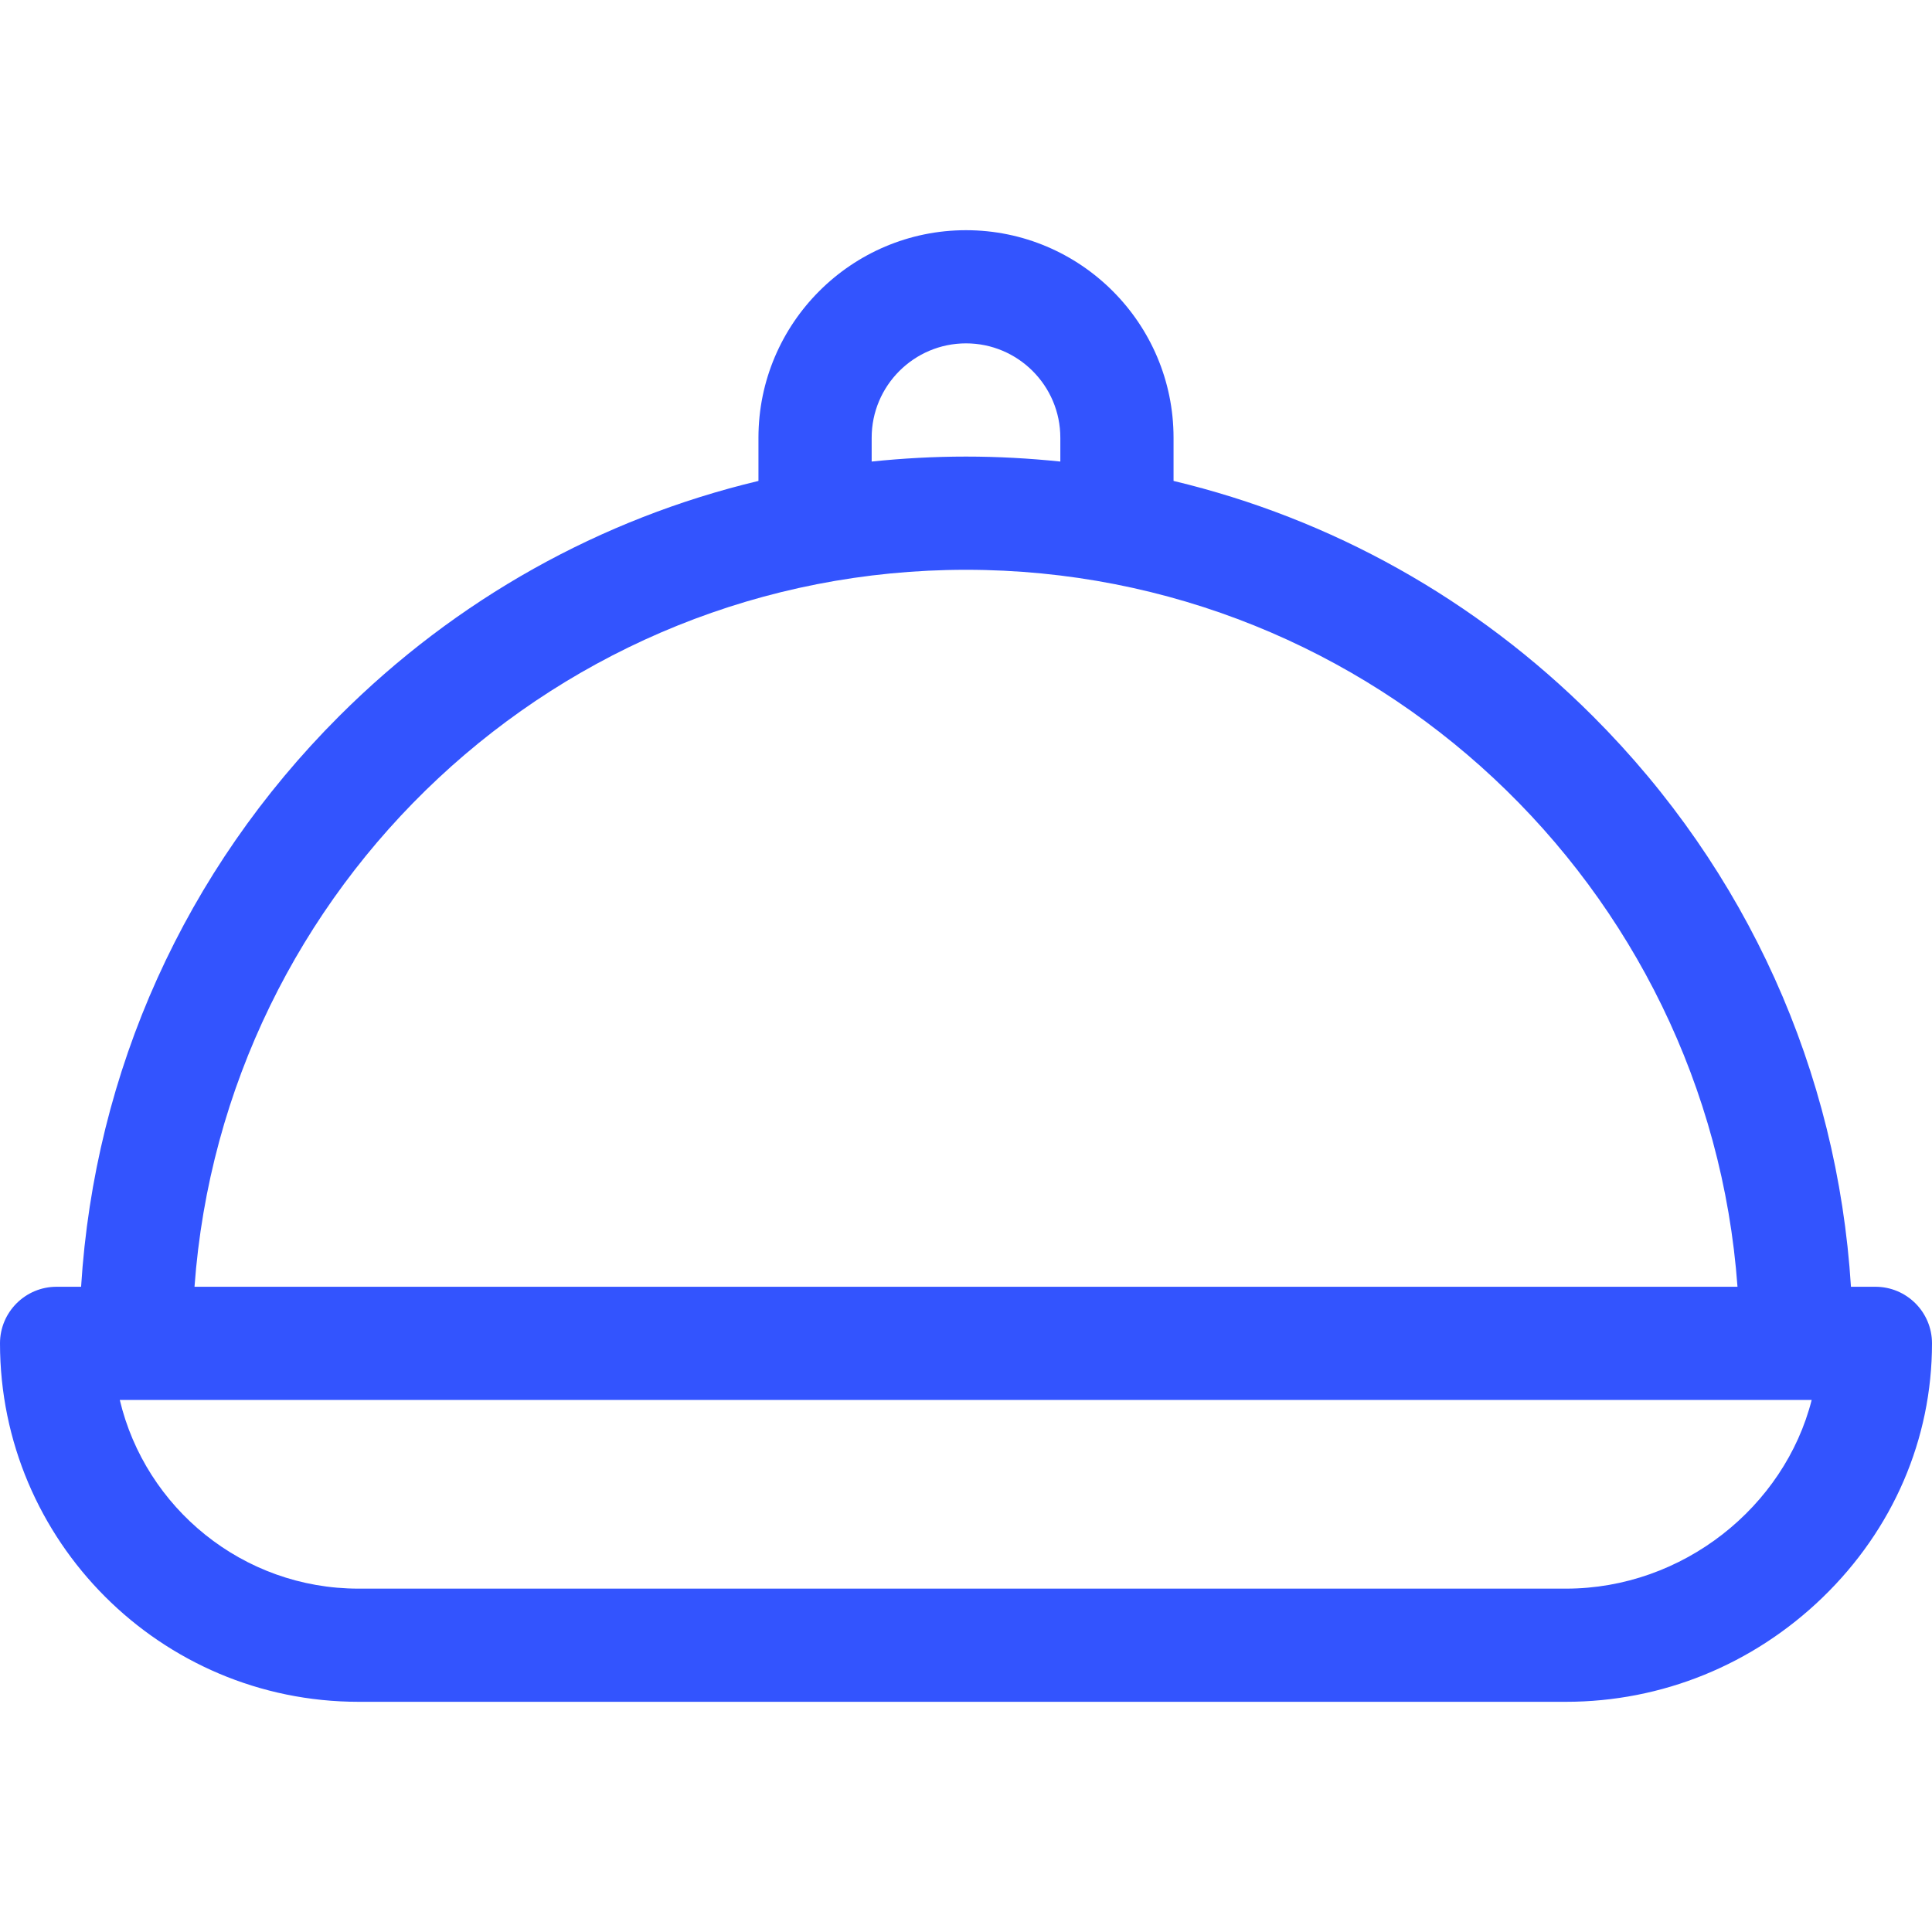
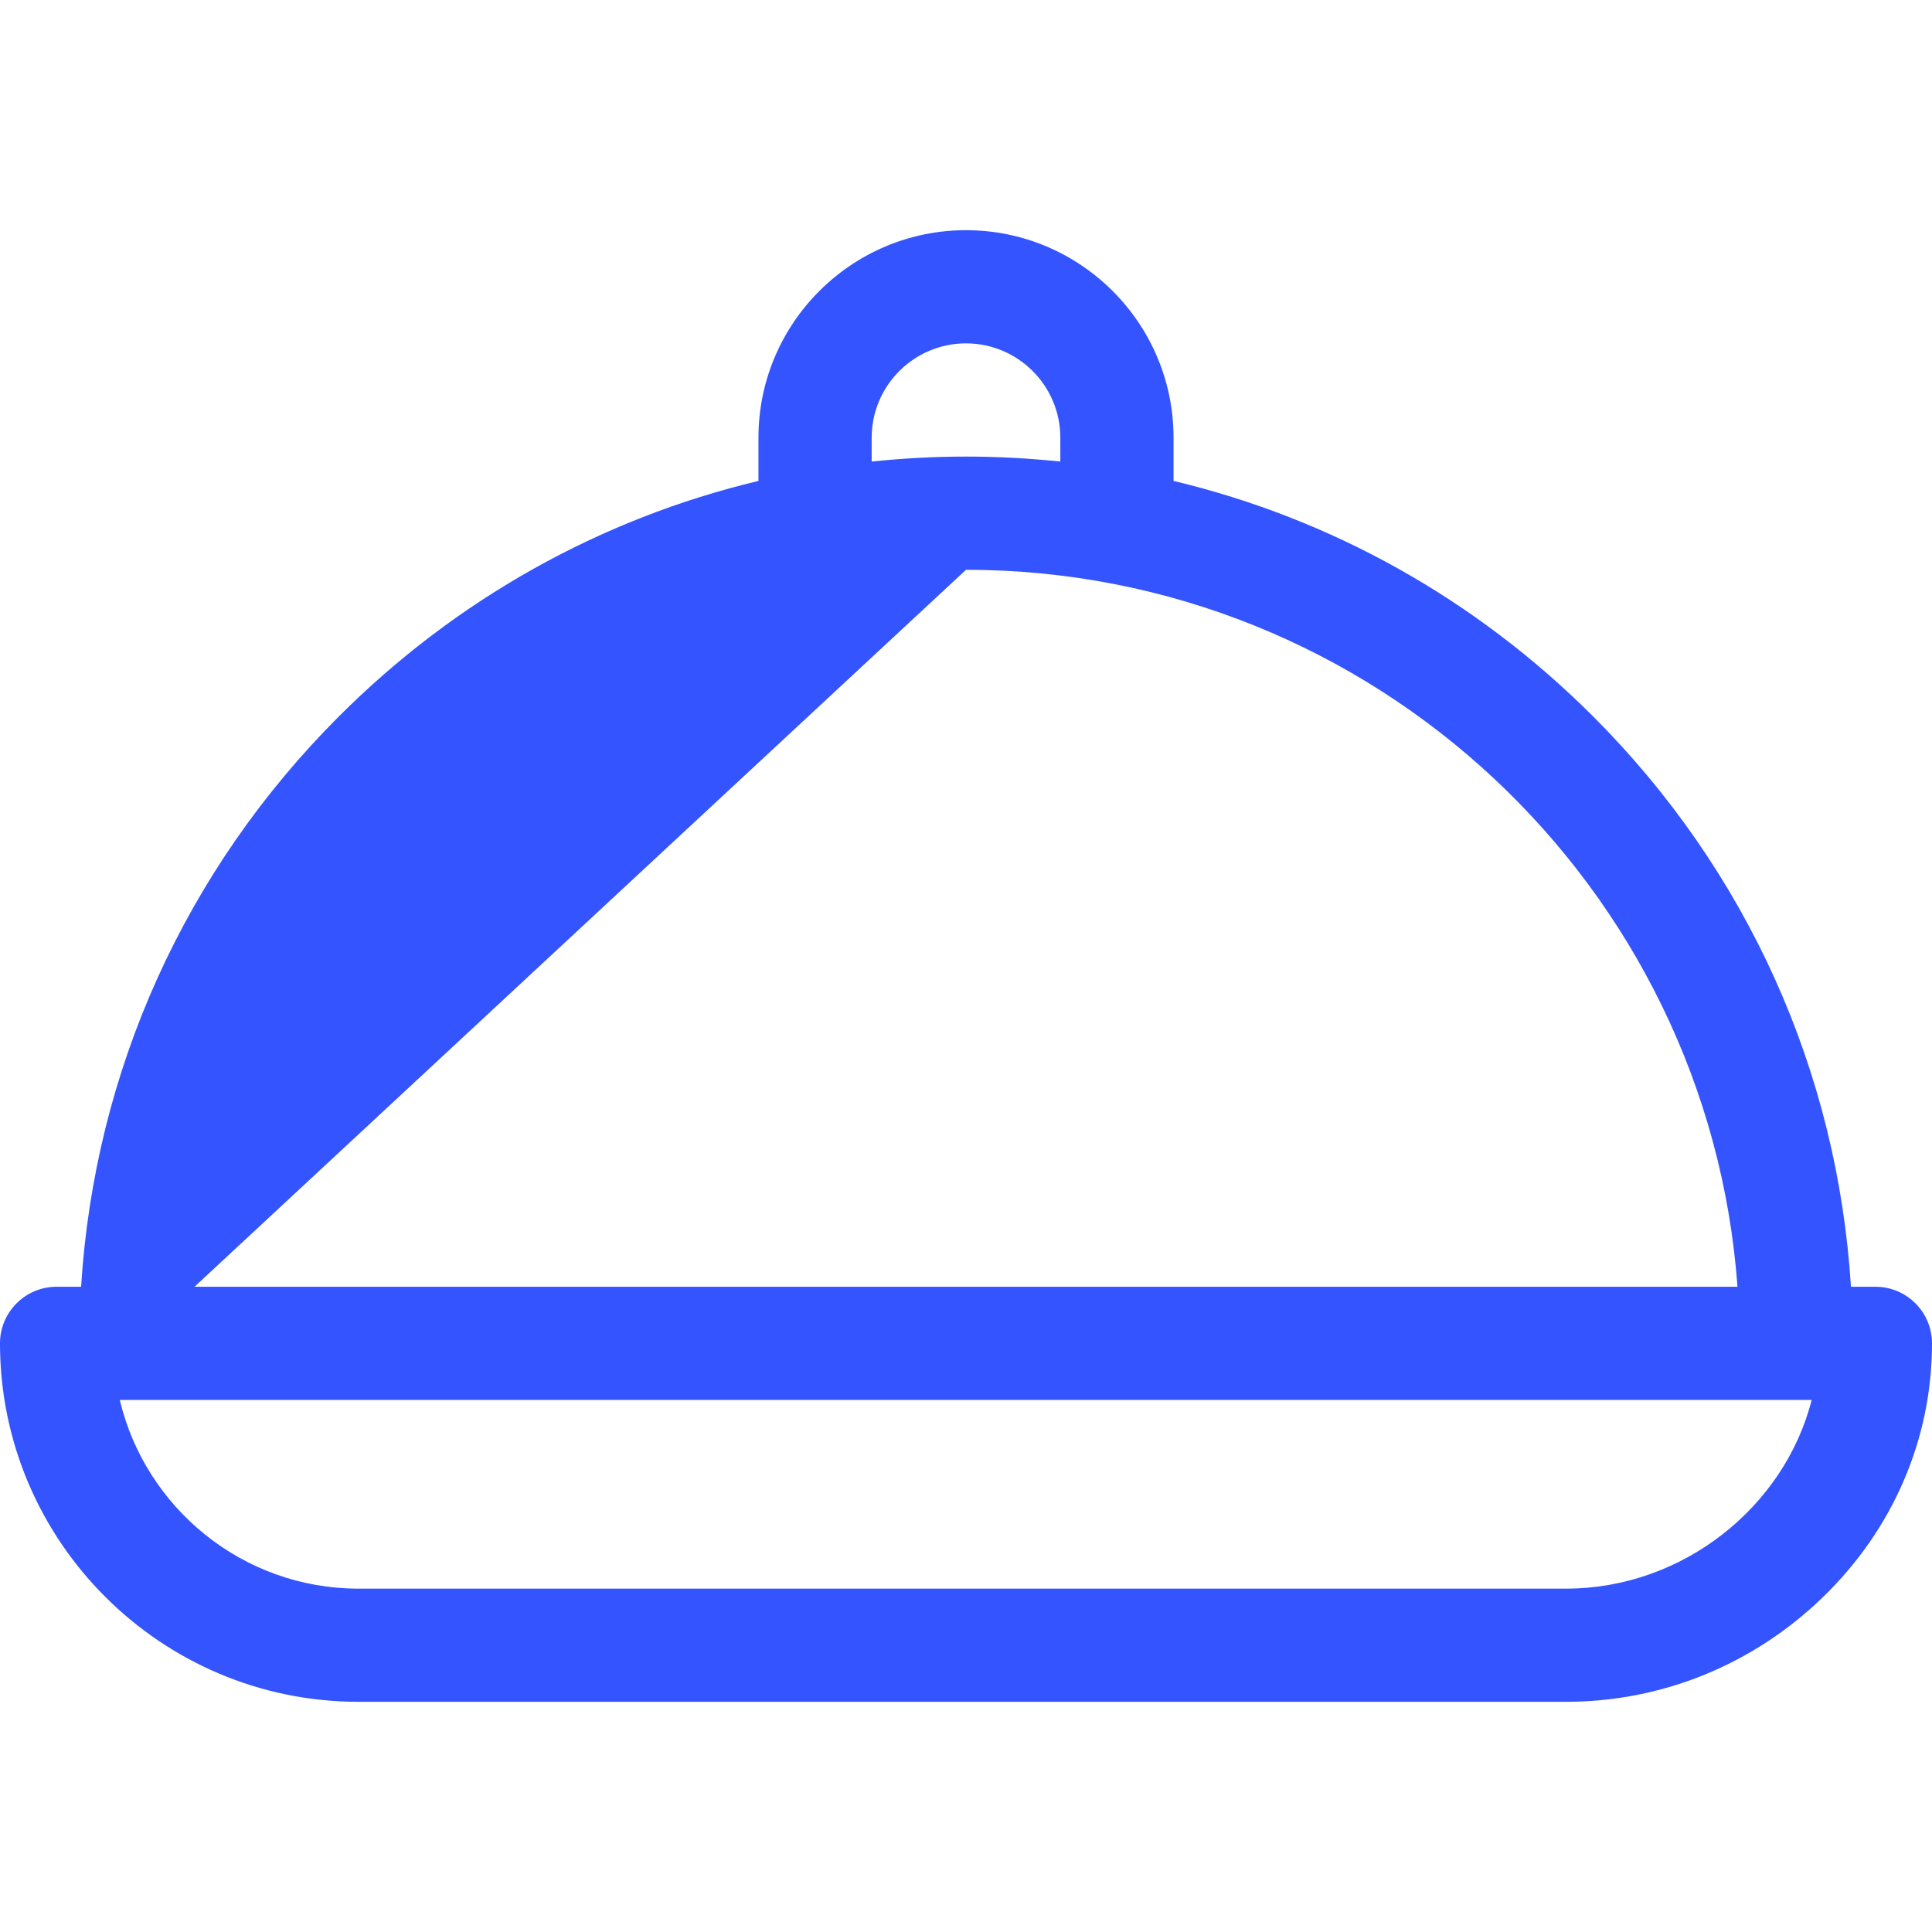
<svg xmlns="http://www.w3.org/2000/svg" width="40" height="40" viewBox="0 0 40 40" fill="none">
-   <path d="M38.828 26.641H38.322C38.042 22.178 36.172 18.02 32.982 14.831C30.551 12.4 27.558 10.736 24.297 9.957V9.062C24.297 6.693 22.369 4.766 20 4.766C17.631 4.766 15.703 6.693 15.703 9.062V9.957C12.442 10.736 9.449 12.4 7.018 14.831C3.828 18.02 1.958 22.178 1.679 26.641H1.172C0.525 26.641 0 27.165 0 27.812C0 31.905 3.329 35.234 7.422 35.234H32.422C34.406 35.234 36.293 34.467 37.734 33.075C39.195 31.662 40 29.793 40 27.812C40 27.165 39.475 26.641 38.828 26.641ZM18.047 9.062C18.047 7.986 18.923 7.109 20 7.109C21.077 7.109 21.953 7.986 21.953 9.062V9.556C21.309 9.489 20.657 9.453 20 9.453C19.343 9.453 18.691 9.489 18.047 9.556V9.062ZM20 11.797C28.437 11.797 35.37 18.355 35.973 26.641H4.027C4.63 18.355 11.563 11.797 20 11.797ZM32.422 32.891H7.422C5.025 32.891 3.011 31.221 2.48 28.984H37.509C36.947 31.194 34.845 32.891 32.422 32.891Z" fill="#3354FE" />
+   <path d="M38.828 26.641H38.322C38.042 22.178 36.172 18.02 32.982 14.831C30.551 12.4 27.558 10.736 24.297 9.957V9.062C24.297 6.693 22.369 4.766 20 4.766C17.631 4.766 15.703 6.693 15.703 9.062V9.957C12.442 10.736 9.449 12.4 7.018 14.831C3.828 18.02 1.958 22.178 1.679 26.641H1.172C0.525 26.641 0 27.165 0 27.812C0 31.905 3.329 35.234 7.422 35.234H32.422C34.406 35.234 36.293 34.467 37.734 33.075C39.195 31.662 40 29.793 40 27.812C40 27.165 39.475 26.641 38.828 26.641ZM18.047 9.062C18.047 7.986 18.923 7.109 20 7.109C21.077 7.109 21.953 7.986 21.953 9.062V9.556C21.309 9.489 20.657 9.453 20 9.453C19.343 9.453 18.691 9.489 18.047 9.556V9.062ZM20 11.797C28.437 11.797 35.37 18.355 35.973 26.641H4.027ZM32.422 32.891H7.422C5.025 32.891 3.011 31.221 2.48 28.984H37.509C36.947 31.194 34.845 32.891 32.422 32.891Z" fill="#3354FE" />
</svg>